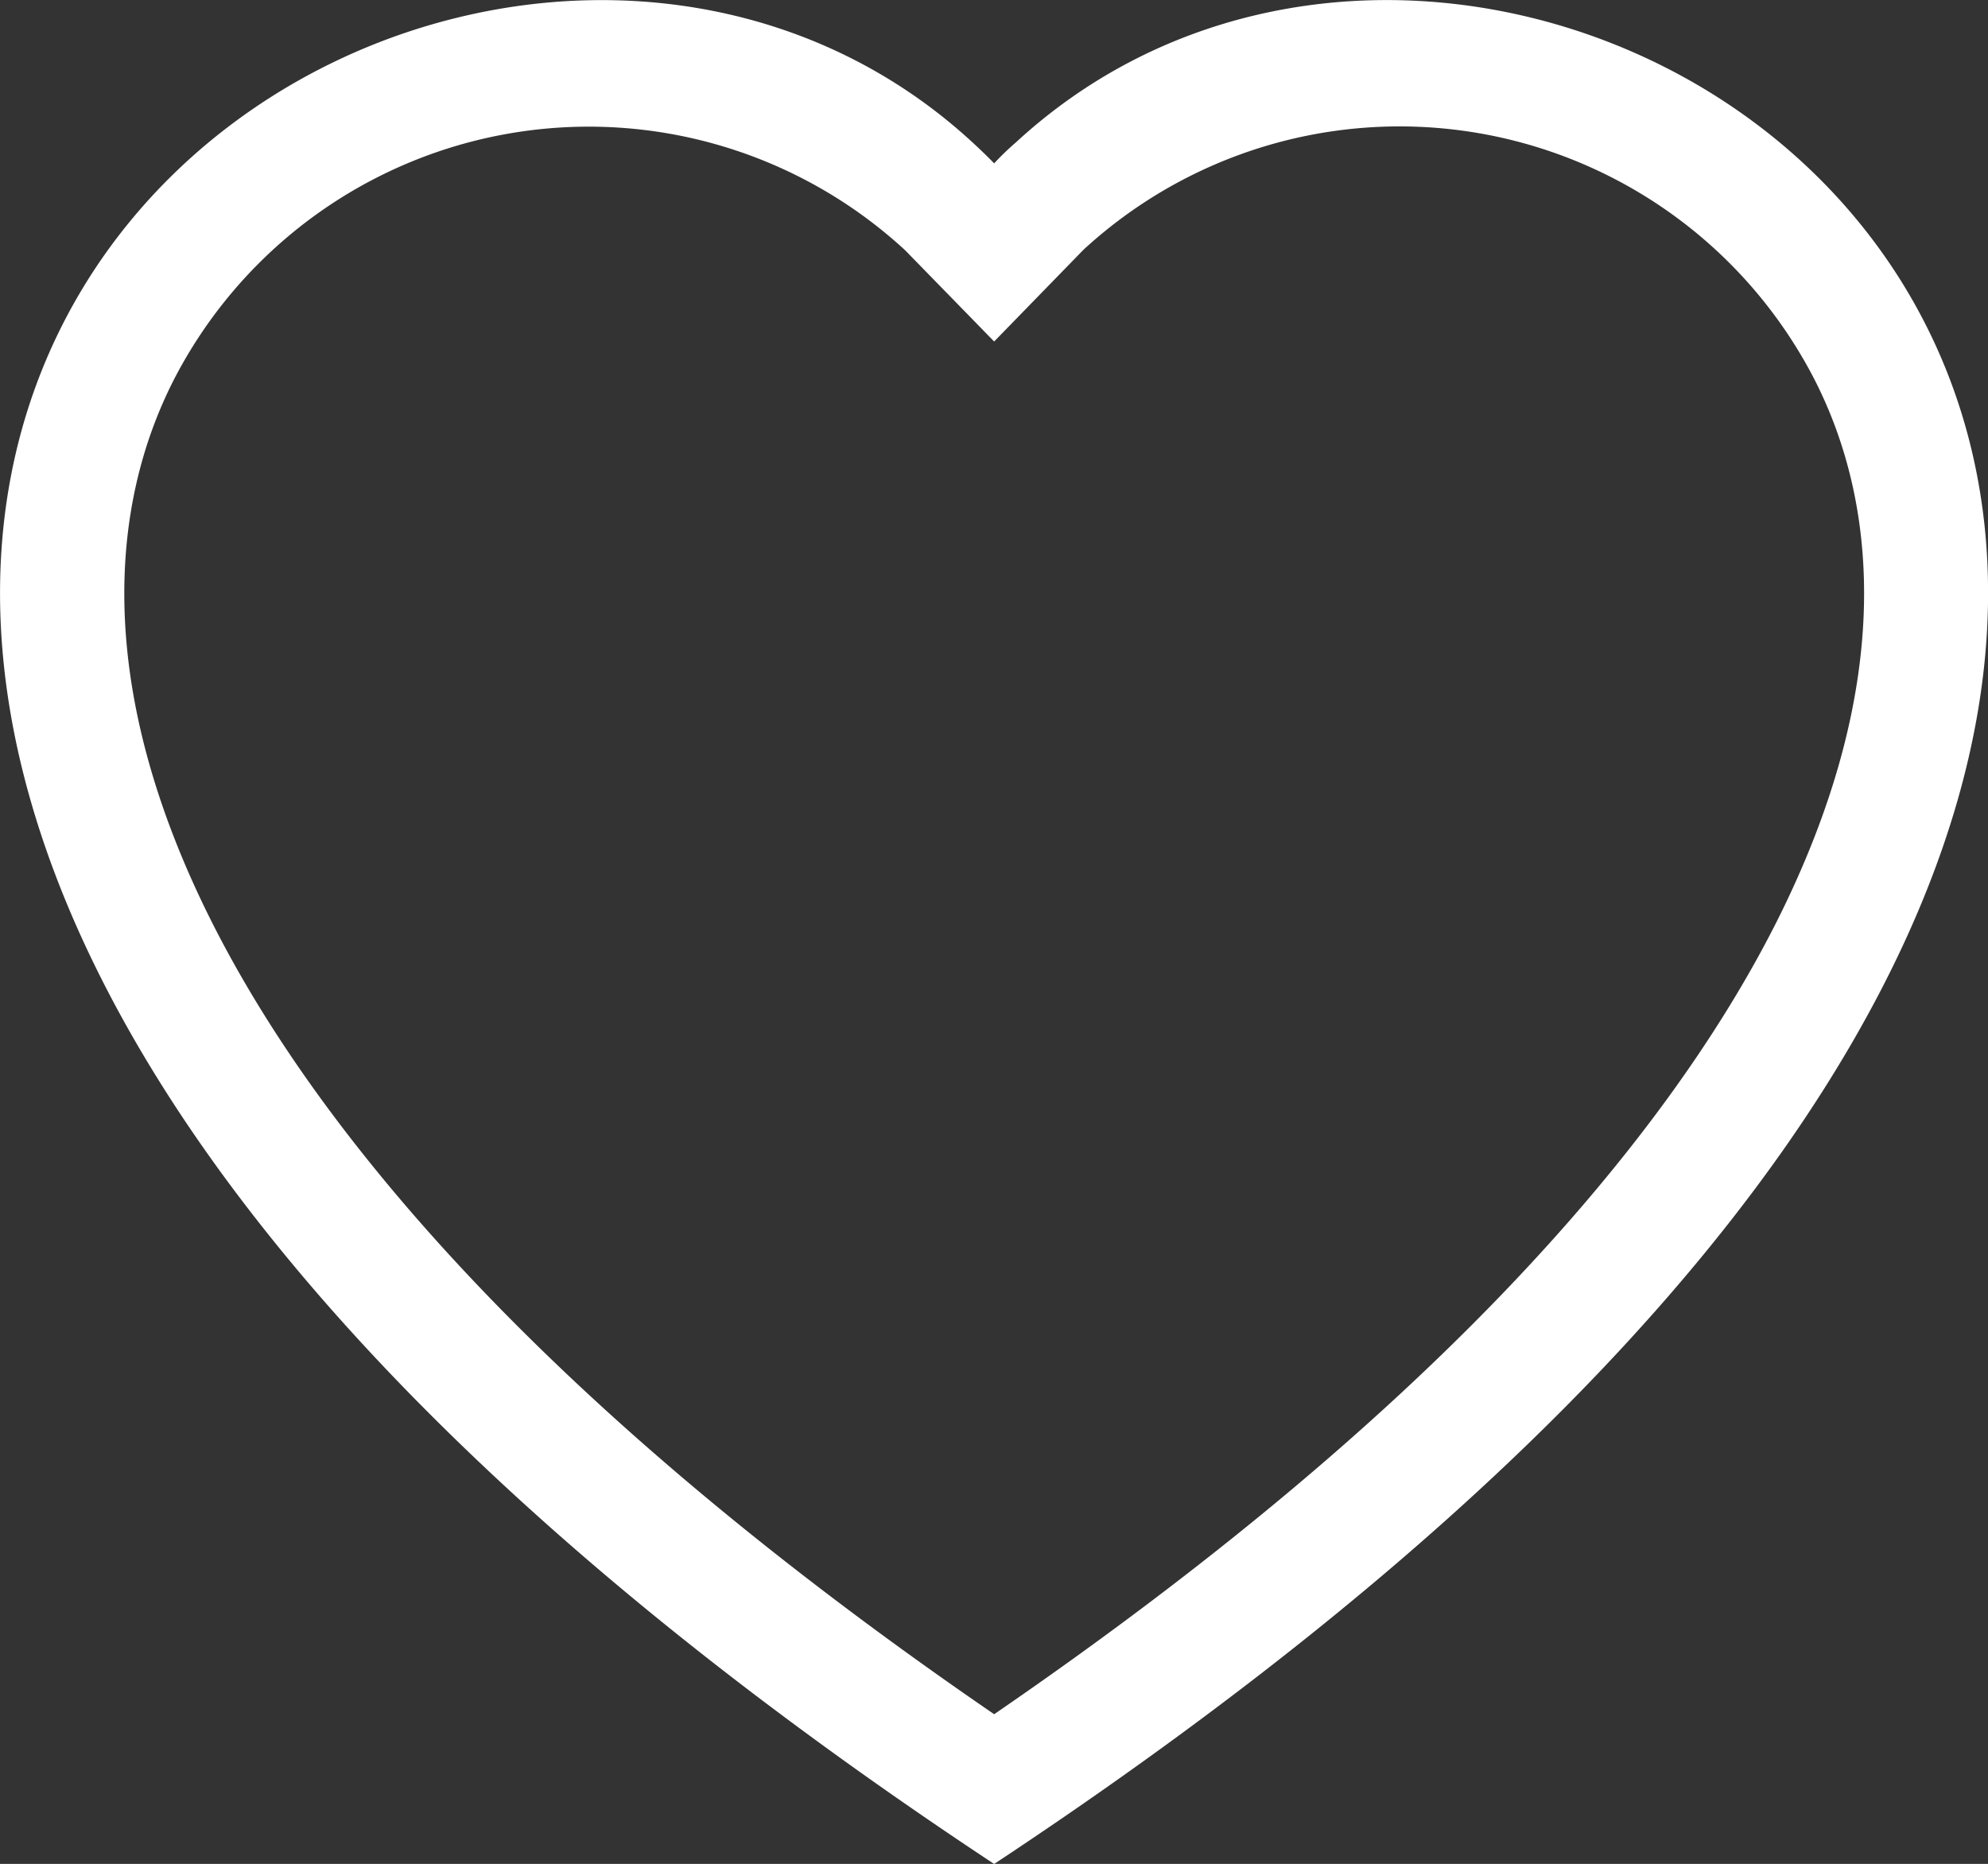
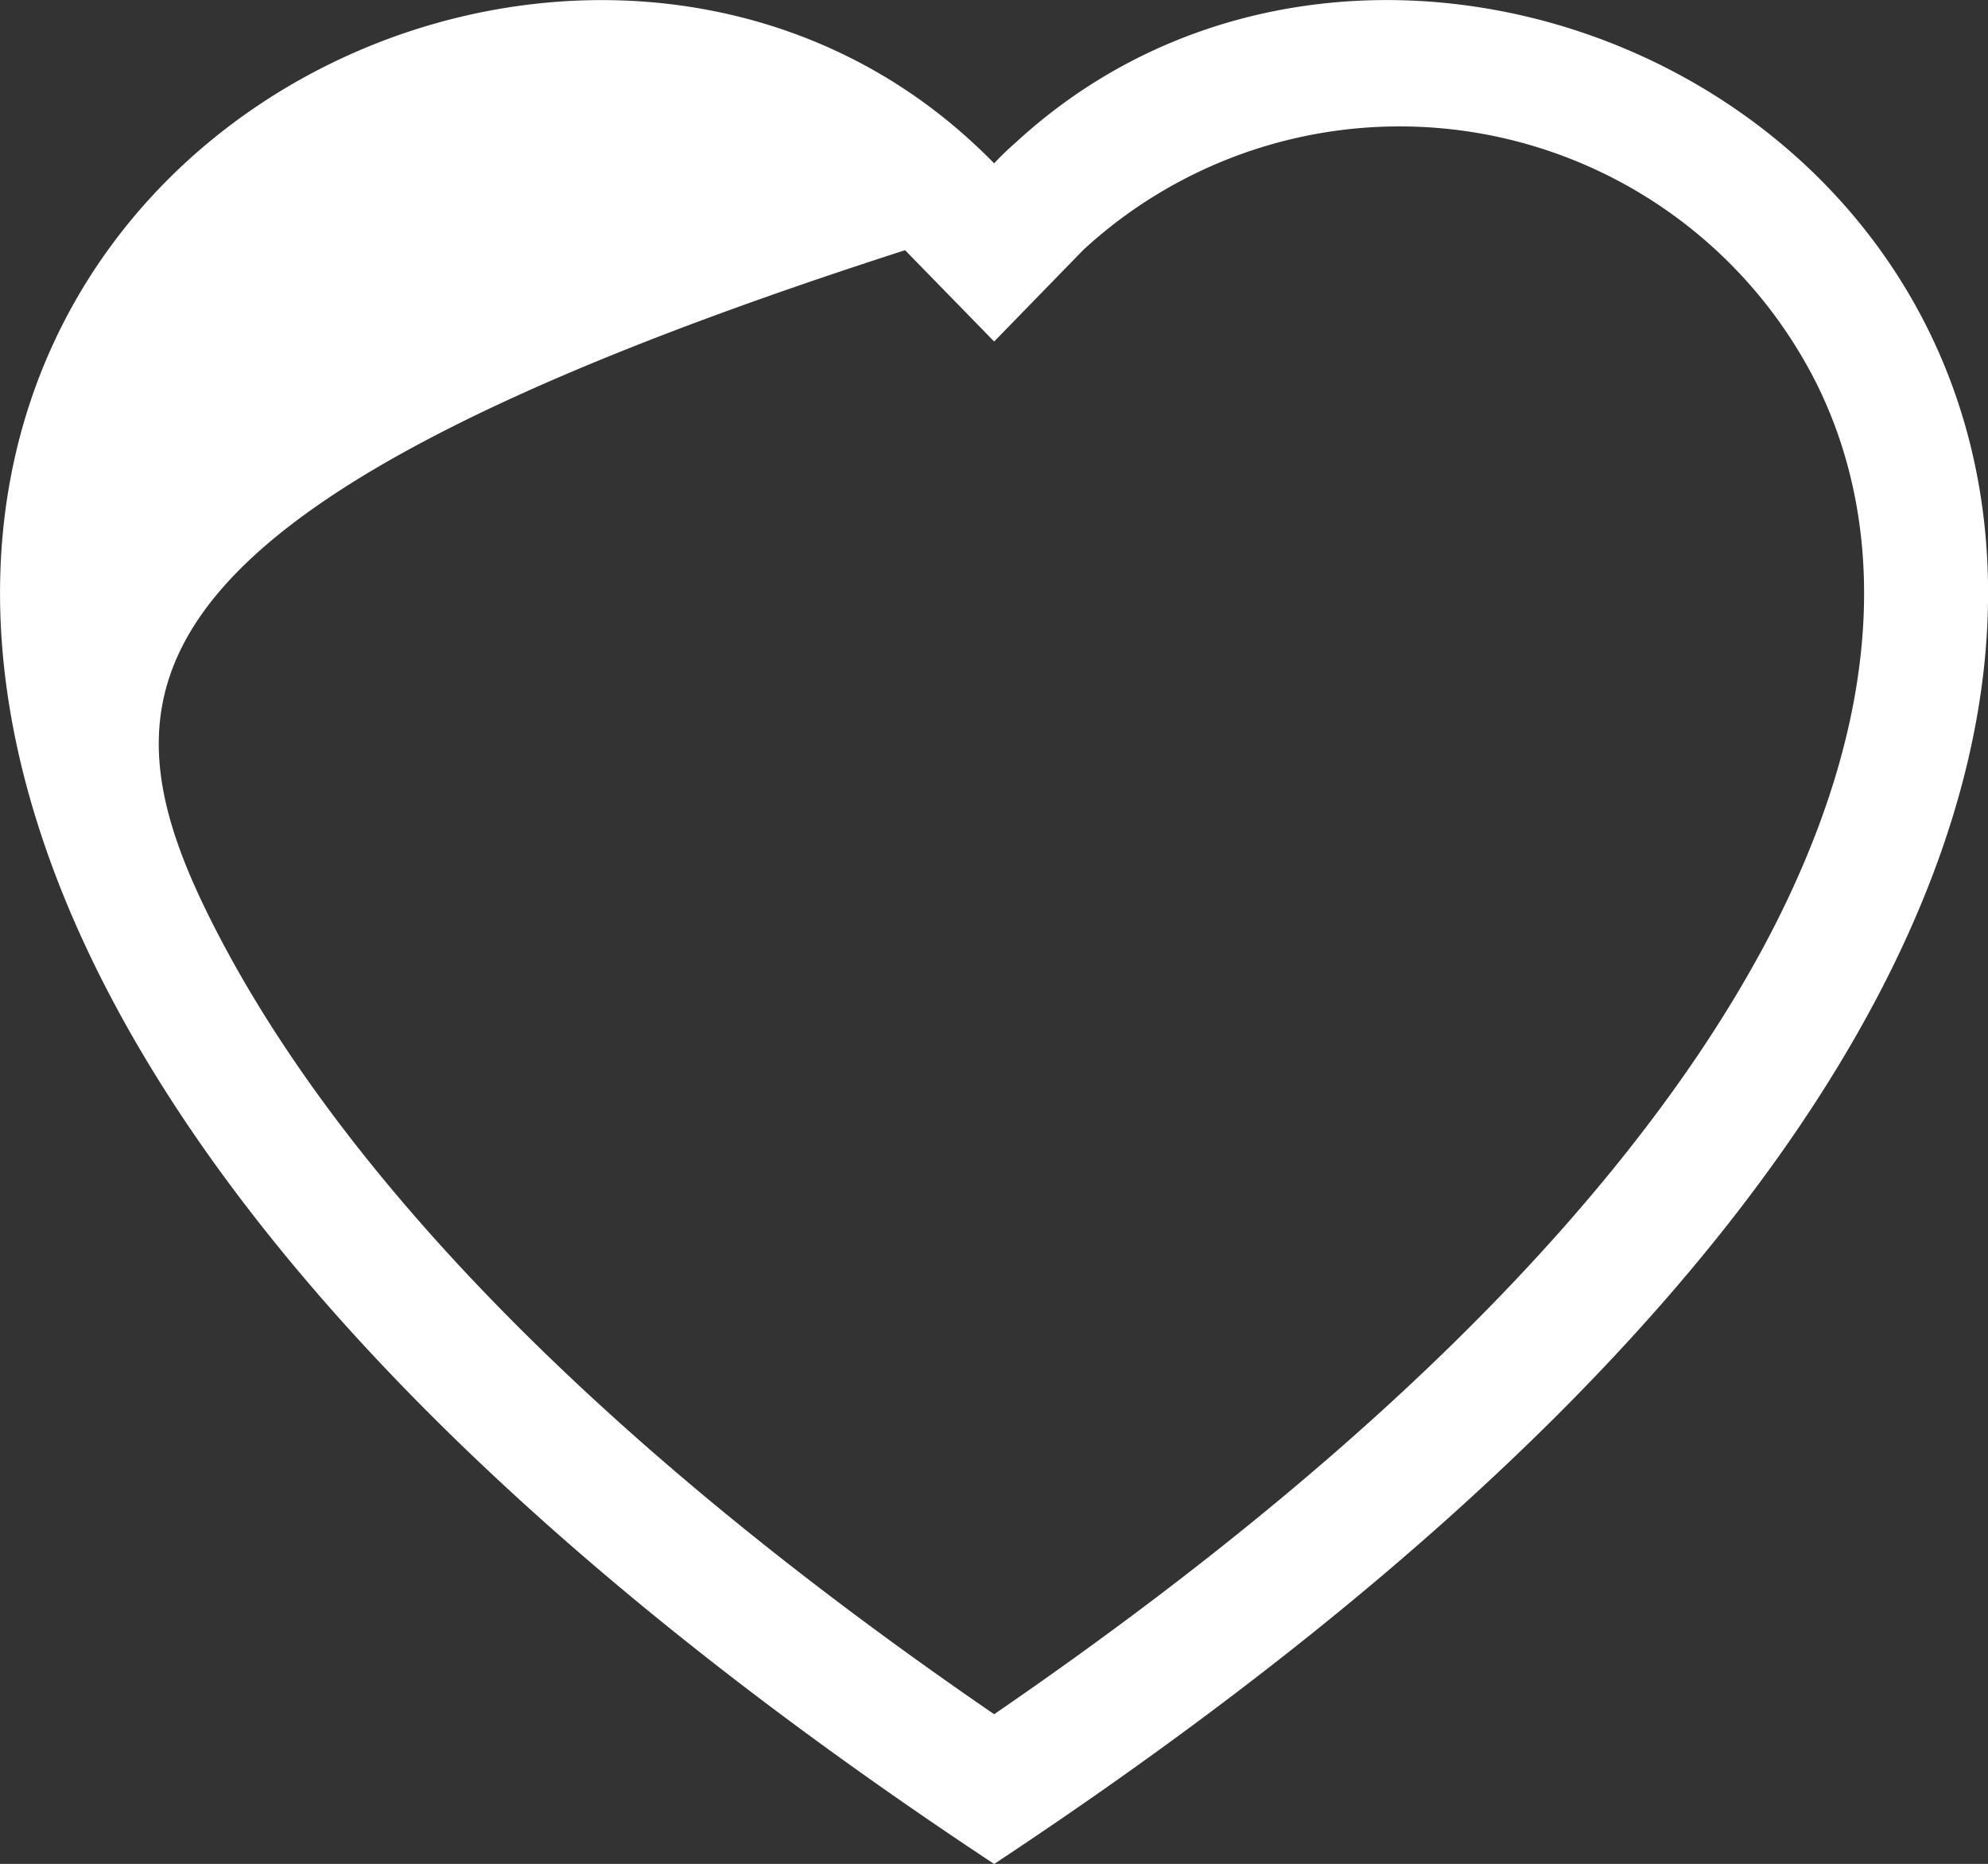
<svg xmlns="http://www.w3.org/2000/svg" width="19.595" height="18.371" viewBox="0 0 19.595 18.371">
  <rect x="0" y="0" width="19.595" height="18.371" fill="#333333" stroke="none" />
  <g id="heart" transform="translate(-0.001 0.001)">
    <g id="Group_32" data-name="Group 32" transform="translate(0.001 -0.001)">
-       <path id="Path_5" data-name="Path 5" d="M9.8,3.365l-.878-.9A4.6,4.6,0,0,0,1.716,3.739C1.075,4.992.931,6.8,2.1,9.109c1.127,2.223,3.471,4.886,7.7,7.786,4.228-2.9,6.571-5.563,7.7-7.786,1.17-2.31,1.026-4.118.385-5.371a4.6,4.6,0,0,0-7.205-1.277Zm0,15.006C-8.98,5.962,4.017-3.724,9.584,1.4c.073.067.146.137.216.209q.1-.108.216-.208C15.58-3.726,28.578,5.96,9.8,18.371Z" transform="translate(-0.001 0.001)" fill="#fff" />
+       <path id="Path_5" data-name="Path 5" d="M9.8,3.365l-.878-.9C1.075,4.992.931,6.8,2.1,9.109c1.127,2.223,3.471,4.886,7.7,7.786,4.228-2.9,6.571-5.563,7.7-7.786,1.17-2.31,1.026-4.118.385-5.371a4.6,4.6,0,0,0-7.205-1.277Zm0,15.006C-8.98,5.962,4.017-3.724,9.584,1.4c.073.067.146.137.216.209q.1-.108.216-.208C15.58-3.726,28.578,5.96,9.8,18.371Z" transform="translate(-0.001 0.001)" fill="#fff" />
    </g>
  </g>
</svg>